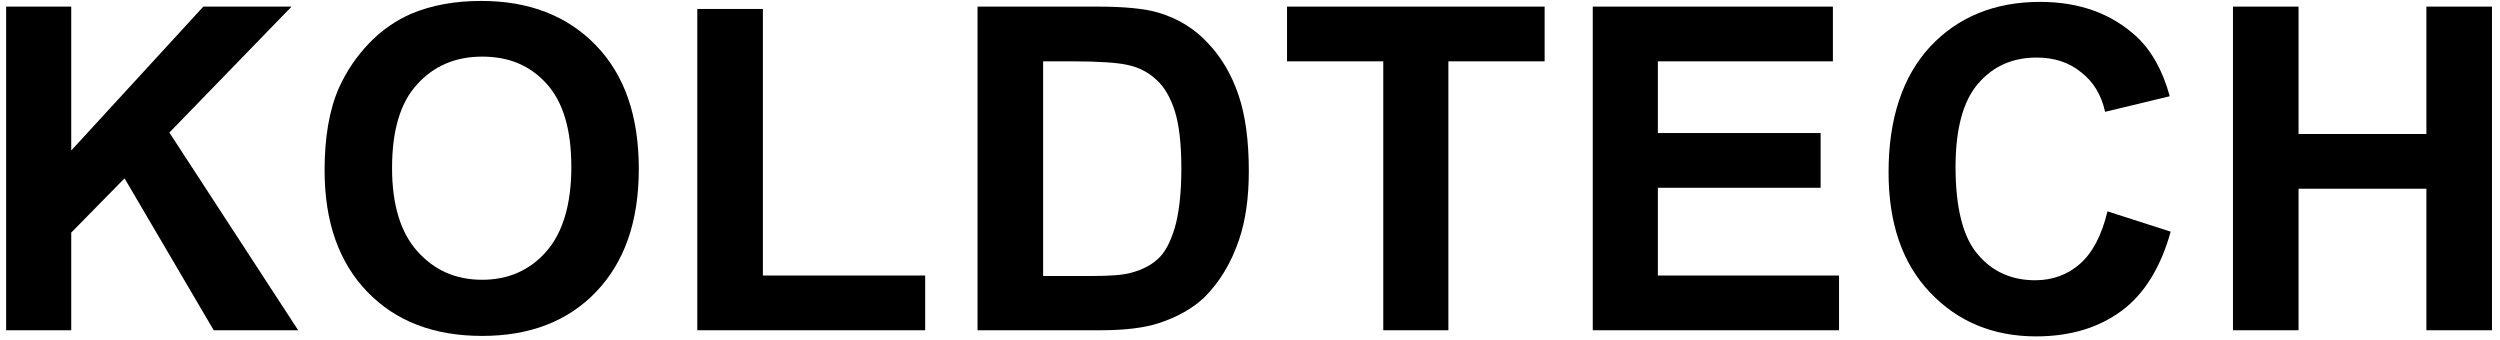
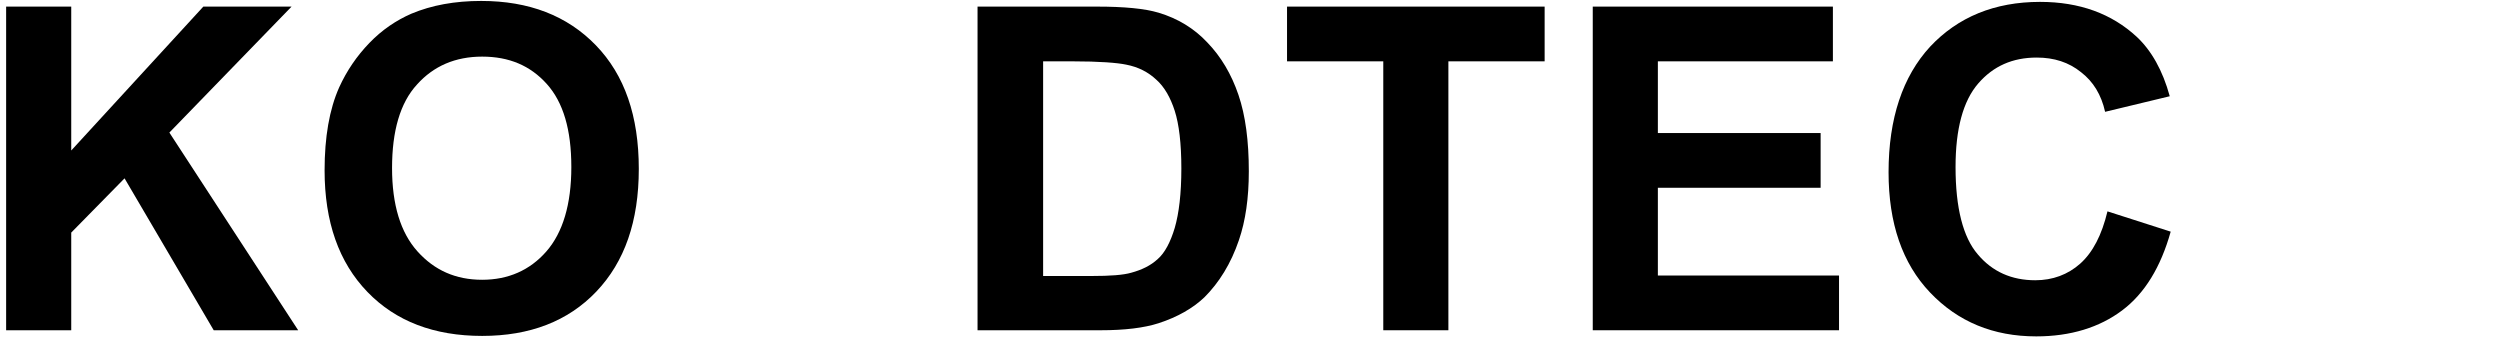
<svg xmlns="http://www.w3.org/2000/svg" version="1.1" id="Layer_1" x="0px" y="0px" viewBox="0 0 529.9 72" style="enable-background:new 0 0 529.9 72;" xml:space="preserve">
  <polyline points="1.3,70 1.3,1.4 15.1,1.4 15.1,31.9 43.1,1.4 61.8,1.4 35.9,28.1 63.2,70 45.3,70 26.4,37.8 15.1,49.3 15.1,70   1.3,70 " />
  <path d="M68.8,36.1c0-7,1-12.9,3.1-17.6c1.6-3.5,3.7-6.6,6.4-9.4C81,6.3,84,4.3,87.2,2.9c4.3-1.8,9.2-2.7,14.8-2.7  c10.1,0,18.2,3.1,24.3,9.4c6.1,6.3,9.1,15,9.1,26.2c0,11.1-3,19.7-9,26c-6,6.3-14.1,9.4-24.2,9.4c-10.2,0-18.3-3.1-24.3-9.3  C71.8,55.6,68.8,47,68.8,36.1 M83.1,35.6c0,7.8,1.8,13.7,5.4,17.7c3.6,4,8.1,6,13.7,6c5.5,0,10.1-2,13.6-6c3.5-4,5.3-10,5.3-17.9  c0-7.9-1.7-13.7-5.2-17.6c-3.5-3.9-8-5.8-13.7-5.8c-5.7,0-10.3,2-13.8,5.9C84.8,21.8,83.1,27.8,83.1,35.6z" />
-   <polyline points="147.8,70 147.8,1.9 161.7,1.9 161.7,58.4 196.1,58.4 196.1,70 147.8,70 " />
  <path d="M207.2,1.4h25.3c5.7,0,10.1,0.4,13.1,1.3c4,1.2,7.5,3.3,10.3,6.3c2.9,3,5.1,6.7,6.6,11.1c1.5,4.4,2.2,9.8,2.2,16.2  c0,5.7-0.7,10.5-2.1,14.6c-1.7,5-4.2,9-7.3,12.1c-2.4,2.3-5.7,4.2-9.7,5.5c-3.1,1-7.2,1.5-12.3,1.5h-26.1V1.4 M221.1,13v45.5h10.3  c3.9,0,6.7-0.2,8.4-0.7c2.2-0.6,4.1-1.5,5.6-2.9c1.5-1.3,2.7-3.6,3.6-6.6c0.9-3.1,1.4-7.3,1.4-12.6c0-5.3-0.5-9.4-1.4-12.2  c-0.9-2.8-2.2-5.1-3.9-6.6c-1.7-1.6-3.8-2.7-6.4-3.2c-1.9-0.4-5.7-0.7-11.4-0.7H221.1z" />
  <polyline points="293.2,70 293.2,13 272.8,13 272.8,1.4 327.4,1.4 327.4,13 307,13 307,70 293.2,70 " />
  <polyline points="337.6,70 337.6,1.4 388.5,1.4 388.5,13 351.4,13 351.4,28.2 385.9,28.2 385.9,39.8 351.4,39.8 351.4,58.4   389.8,58.4 389.8,70 337.6,70 " />
  <path d="M446.7,44.8l13.4,4.3c-2.1,7.5-5.5,13.1-10.3,16.7c-4.8,3.6-10.9,5.5-18.2,5.5c-9.1,0-16.6-3.1-22.5-9.3  c-5.9-6.2-8.8-14.7-8.8-25.5c0-11.4,3-20.3,8.8-26.6c5.9-6.3,13.7-9.5,23.3-9.5c8.4,0,15.2,2.5,20.5,7.4c3.1,2.9,5.5,7.1,7,12.6  l-13.7,3.3c-0.8-3.6-2.5-6.4-5.1-8.4c-2.6-2.1-5.7-3.1-9.4-3.1c-5.1,0-9.2,1.8-12.4,5.5c-3.2,3.7-4.8,9.6-4.8,17.7  c0,8.7,1.6,14.9,4.7,18.5c3.1,3.7,7.2,5.5,12.2,5.5c3.7,0,6.9-1.2,9.5-3.5C443.6,53.5,445.5,49.8,446.7,44.8" />
-   <polyline points="473.3,70 473.3,1.4 487.2,1.4 487.2,28.4 514.3,28.4 514.3,1.4 528.2,1.4 528.2,70 514.3,70 514.3,40 487.2,40   487.2,70 473.3,70 " />
</svg>